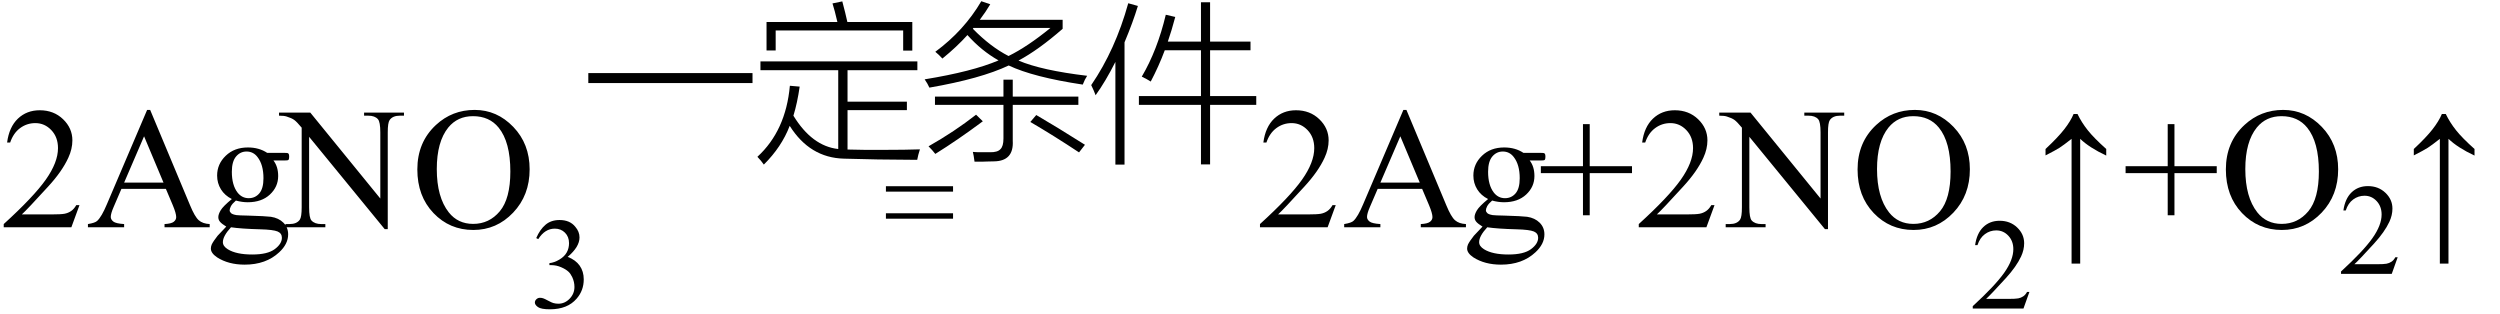
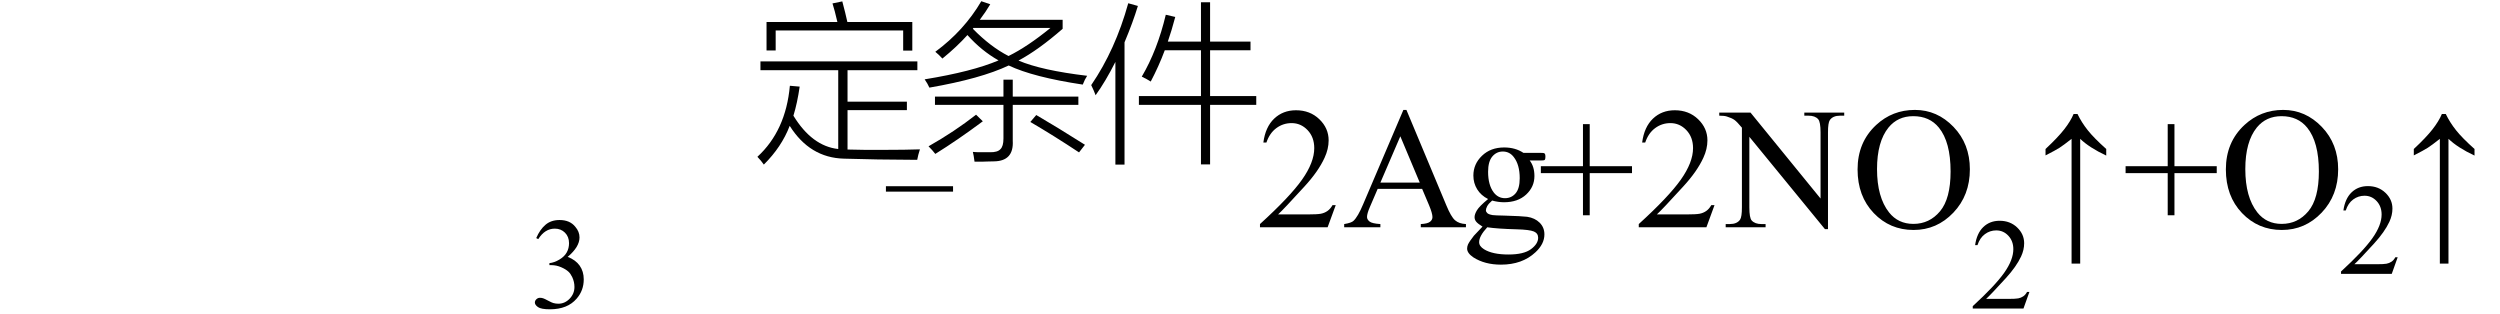
<svg xmlns="http://www.w3.org/2000/svg" stroke-dasharray="none" shape-rendering="auto" font-family="'Dialog'" width="231" text-rendering="auto" fill-opacity="1" contentScriptType="text/ecmascript" color-interpolation="auto" color-rendering="auto" preserveAspectRatio="xMidYMid meet" font-size="12" fill="black" stroke="black" image-rendering="auto" stroke-miterlimit="10" zoomAndPan="magnify" version="1.0" stroke-linecap="square" stroke-linejoin="miter" contentStyleType="text/css" font-style="normal" height="29" stroke-width="1" stroke-dashoffset="0" font-weight="normal" stroke-opacity="1">
  <defs id="genericDefs" />
  <g>
    <g text-rendering="optimizeLegibility" transform="translate(0,21)" color-rendering="optimizeQuality" color-interpolation="linearRGB" image-rendering="optimizeQuality">
-       <path d="M7.344 -2.047 L6.594 0 L0.344 0 L0.344 -0.297 Q3.109 -2.812 4.234 -4.406 Q5.359 -6 5.359 -7.312 Q5.359 -8.328 4.742 -8.977 Q4.125 -9.625 3.266 -9.625 Q2.484 -9.625 1.859 -9.164 Q1.234 -8.703 0.938 -7.828 L0.656 -7.828 Q0.844 -9.266 1.656 -10.039 Q2.469 -10.812 3.672 -10.812 Q4.969 -10.812 5.828 -9.984 Q6.688 -9.156 6.688 -8.031 Q6.688 -7.234 6.312 -6.422 Q5.734 -5.156 4.438 -3.75 Q2.5 -1.625 2.016 -1.188 L4.781 -1.188 Q5.625 -1.188 5.961 -1.25 Q6.297 -1.312 6.57 -1.5 Q6.844 -1.688 7.047 -2.047 L7.344 -2.047 ZM15.328 -3.547 L11.219 -3.547 L10.5 -1.875 Q10.234 -1.266 10.234 -0.953 Q10.234 -0.719 10.469 -0.531 Q10.703 -0.344 11.469 -0.297 L11.469 0 L8.125 0 L8.125 -0.297 Q8.797 -0.406 8.984 -0.594 Q9.391 -0.969 9.875 -2.125 L13.594 -10.844 L13.875 -10.844 L17.562 -2.031 Q18 -0.969 18.367 -0.648 Q18.734 -0.328 19.375 -0.297 L19.375 0 L15.203 0 L15.203 -0.297 Q15.828 -0.328 16.055 -0.508 Q16.281 -0.688 16.281 -0.938 Q16.281 -1.281 15.969 -2.031 L15.328 -3.547 ZM15.109 -4.125 L13.312 -8.406 L11.469 -4.125 L15.109 -4.125 ZM21.422 -2.609 Q20.766 -2.938 20.414 -3.508 Q20.062 -4.078 20.062 -4.781 Q20.062 -5.844 20.859 -6.609 Q21.656 -7.375 22.906 -7.375 Q23.938 -7.375 24.688 -6.875 L26.203 -6.875 Q26.531 -6.875 26.586 -6.852 Q26.641 -6.828 26.672 -6.781 Q26.719 -6.719 26.719 -6.531 Q26.719 -6.328 26.672 -6.25 Q26.656 -6.219 26.594 -6.195 Q26.531 -6.172 26.203 -6.172 L25.266 -6.172 Q25.703 -5.609 25.703 -4.734 Q25.703 -3.734 24.938 -3.023 Q24.172 -2.312 22.891 -2.312 Q22.359 -2.312 21.797 -2.469 Q21.453 -2.172 21.336 -1.945 Q21.219 -1.719 21.219 -1.562 Q21.219 -1.438 21.344 -1.312 Q21.469 -1.188 21.844 -1.125 Q22.062 -1.094 22.938 -1.078 Q24.547 -1.031 25.031 -0.969 Q25.75 -0.859 26.188 -0.422 Q26.625 0.016 26.625 0.656 Q26.625 1.547 25.797 2.312 Q24.578 3.453 22.609 3.453 Q21.109 3.453 20.062 2.781 Q19.484 2.391 19.484 1.969 Q19.484 1.781 19.562 1.594 Q19.703 1.297 20.109 0.781 Q20.172 0.719 20.906 -0.062 Q20.5 -0.312 20.336 -0.5 Q20.172 -0.688 20.172 -0.938 Q20.172 -1.203 20.391 -1.57 Q20.609 -1.938 21.422 -2.609 ZM22.781 -7 Q22.203 -7 21.812 -6.539 Q21.422 -6.078 21.422 -5.125 Q21.422 -3.891 21.953 -3.203 Q22.359 -2.688 22.984 -2.688 Q23.578 -2.688 23.961 -3.133 Q24.344 -3.578 24.344 -4.531 Q24.344 -5.781 23.797 -6.484 Q23.406 -7 22.781 -7 ZM21.344 0 Q20.969 0.406 20.781 0.75 Q20.594 1.094 20.594 1.375 Q20.594 1.75 21.047 2.031 Q21.828 2.516 23.312 2.516 Q24.719 2.516 25.383 2.023 Q26.047 1.531 26.047 0.969 Q26.047 0.562 25.656 0.391 Q25.25 0.219 24.047 0.188 Q22.281 0.141 21.344 0 ZM25.781 -10.594 L28.672 -10.594 L35.141 -2.656 L35.141 -8.766 Q35.141 -9.734 34.922 -9.984 Q34.641 -10.312 34.016 -10.312 L33.641 -10.312 L33.641 -10.594 L37.328 -10.594 L37.328 -10.312 L36.953 -10.312 Q36.281 -10.312 36 -9.906 Q35.828 -9.656 35.828 -8.766 L35.828 0.172 L35.547 0.172 L28.562 -8.359 L28.562 -1.844 Q28.562 -0.859 28.781 -0.625 Q29.078 -0.297 29.688 -0.297 L30.062 -0.297 L30.062 0 L26.375 0 L26.375 -0.297 L26.75 -0.297 Q27.422 -0.297 27.703 -0.703 Q27.875 -0.953 27.875 -1.844 L27.875 -9.203 Q27.422 -9.75 27.18 -9.922 Q26.938 -10.094 26.484 -10.234 Q26.25 -10.312 25.781 -10.312 L25.781 -10.594 ZM43.859 -10.844 Q45.922 -10.844 47.43 -9.273 Q48.938 -7.703 48.938 -5.359 Q48.938 -2.953 47.414 -1.352 Q45.891 0.25 43.734 0.25 Q41.547 0.25 40.055 -1.312 Q38.562 -2.875 38.562 -5.344 Q38.562 -7.859 40.281 -9.453 Q41.781 -10.844 43.859 -10.844 ZM43.703 -10.266 Q42.281 -10.266 41.422 -9.219 Q40.359 -7.906 40.359 -5.375 Q40.359 -2.781 41.469 -1.375 Q42.312 -0.312 43.719 -0.312 Q45.203 -0.312 46.18 -1.477 Q47.156 -2.641 47.156 -5.156 Q47.156 -7.875 46.078 -9.203 Q45.219 -10.266 43.703 -10.266 Z" stroke="none" />
-     </g>
+       </g>
    <g text-rendering="optimizeLegibility" transform="translate(48.938,28.438)" color-rendering="optimizeQuality" color-interpolation="linearRGB" image-rendering="optimizeQuality">
      <path d="M0.609 -6.438 Q0.953 -7.234 1.469 -7.672 Q1.984 -8.109 2.766 -8.109 Q3.719 -8.109 4.219 -7.484 Q4.609 -7.031 4.609 -6.5 Q4.609 -5.625 3.516 -4.703 Q4.25 -4.422 4.625 -3.891 Q5 -3.359 5 -2.625 Q5 -1.594 4.344 -0.844 Q3.5 0.141 1.875 0.141 Q1.062 0.141 0.773 -0.062 Q0.484 -0.266 0.484 -0.484 Q0.484 -0.656 0.625 -0.789 Q0.766 -0.922 0.953 -0.922 Q1.109 -0.922 1.25 -0.875 Q1.359 -0.844 1.711 -0.656 Q2.062 -0.469 2.188 -0.438 Q2.406 -0.375 2.656 -0.375 Q3.25 -0.375 3.695 -0.836 Q4.141 -1.297 4.141 -1.922 Q4.141 -2.391 3.938 -2.828 Q3.781 -3.156 3.594 -3.328 Q3.344 -3.562 2.906 -3.75 Q2.469 -3.938 2.016 -3.938 L1.828 -3.938 L1.828 -4.125 Q2.281 -4.172 2.75 -4.453 Q3.219 -4.734 3.43 -5.117 Q3.641 -5.5 3.641 -5.969 Q3.641 -6.562 3.266 -6.938 Q2.891 -7.312 2.328 -7.312 Q1.406 -7.312 0.797 -6.344 L0.609 -6.438 Z" stroke="none" />
    </g>
    <g text-rendering="optimizeLegibility" transform="translate(53.938,13.269)" color-rendering="optimizeQuality" color-interpolation="linearRGB" image-rendering="optimizeQuality">
-       <path d="M0.422 -6.516 L15.594 -6.516 L15.594 -5.594 L0.422 -5.594 L0.422 -6.516 Z" stroke="none" />
-     </g>
+       </g>
    <g text-rendering="optimizeLegibility" transform="translate(69.531,13.269)" color-rendering="optimizeQuality" color-interpolation="linearRGB" image-rendering="optimizeQuality">
      <path d="M1.047 1.938 Q0.812 1.594 0.453 1.219 Q3.078 -1.188 3.453 -5.344 L4.359 -5.266 Q4.141 -3.75 3.781 -2.578 Q5.5 0.234 7.922 0.5 L7.922 -6.781 L0.734 -6.781 L0.734 -7.594 L15.234 -7.594 L15.234 -6.781 L8.781 -6.781 L8.781 -3.875 L14.266 -3.875 L14.266 -3.094 L8.781 -3.094 L8.781 0.547 Q10.281 0.594 12.203 0.578 Q14.094 0.578 15.469 0.531 Q15.297 1.062 15.219 1.5 Q11.328 1.484 8.453 1.391 Q5.297 1.312 3.438 -1.641 Q2.688 0.312 1.047 1.938 ZM7.391 -12.953 L8.297 -13.141 Q8.594 -12.031 8.766 -11.234 L14.766 -11.234 L14.766 -8.594 L13.922 -8.594 L13.922 -10.453 L2.141 -10.453 L2.141 -8.609 L1.297 -8.609 L1.297 -11.234 L7.844 -11.234 Q7.594 -12.328 7.391 -12.953 Z" stroke="none" />
    </g>
    <g text-rendering="optimizeLegibility" transform="translate(85,13.269)" color-rendering="optimizeQuality" color-interpolation="linearRGB" image-rendering="optimizeQuality">
      <path d="M2.078 -7.859 Q1.75 -8.219 1.422 -8.484 Q4.078 -10.438 5.672 -13.156 L6.5 -12.875 Q6.094 -12.188 5.531 -11.438 L13.188 -11.438 L13.188 -10.609 Q10.953 -8.656 9.109 -7.672 Q11.234 -6.766 15.453 -6.266 Q15.234 -5.938 15.047 -5.453 Q10.469 -6.141 8.203 -7.219 Q5.641 -6 0.875 -5.172 Q0.719 -5.531 0.438 -5.938 Q4.844 -6.656 7.266 -7.688 Q5.688 -8.578 4.391 -10.031 Q3.406 -8.938 2.078 -7.859 ZM7.719 -5.906 L8.578 -5.906 L8.578 -4.344 L14.641 -4.344 L14.641 -3.578 L8.578 -3.578 L8.578 -0.266 Q8.688 1.625 6.828 1.641 Q6.609 1.656 6.172 1.656 Q5.969 1.672 5.703 1.672 Q5.453 1.672 5.047 1.672 Q4.969 1.062 4.891 0.766 Q5.203 0.797 5.516 0.797 Q5.672 0.797 5.875 0.797 Q6.047 0.797 6.469 0.797 Q7.172 0.812 7.438 0.516 Q7.719 0.25 7.719 -0.469 L7.719 -3.578 L1.391 -3.578 L1.391 -4.344 L7.719 -4.344 L7.719 -5.906 ZM12.062 -10.688 L4.953 -10.688 Q4.938 -10.672 4.922 -10.656 Q4.891 -10.625 4.891 -10.609 Q6.531 -8.938 8.188 -8.094 Q9.938 -8.953 12.062 -10.688 ZM5.188 -2.672 L5.812 -2.062 Q3.531 -0.359 1.422 0.953 Q1.172 0.625 0.797 0.25 Q3.219 -1.125 5.188 -2.672 ZM10.203 -2 L10.75 -2.641 Q12.656 -1.531 15.25 0.109 L14.703 0.812 Q12.391 -0.719 10.203 -2 Z" stroke="none" />
    </g>
    <g text-rendering="optimizeLegibility" transform="translate(100.453,13.269)" color-rendering="optimizeQuality" color-interpolation="linearRGB" image-rendering="optimizeQuality">
      <path d="M10.516 -13.062 L11.359 -13.062 L11.359 -9.422 L15.094 -9.422 L15.094 -8.625 L11.359 -8.625 L11.359 -4.391 L15.625 -4.391 L15.625 -3.578 L11.359 -3.578 L11.359 1.922 L10.516 1.922 L10.516 -3.578 L4.781 -3.578 L4.781 -4.391 L10.516 -4.391 L10.516 -8.625 L7.172 -8.625 Q6.625 -7.156 5.875 -5.734 Q5.562 -5.938 5.047 -6.188 Q6.484 -8.625 7.266 -11.906 L8.141 -11.703 Q7.797 -10.406 7.453 -9.422 L10.516 -9.422 L10.516 -13.062 ZM0.781 -4.469 Q0.641 -4.859 0.375 -5.406 Q2.609 -8.672 3.797 -12.969 L4.688 -12.719 Q4.234 -11.219 3.453 -9.359 L3.453 1.938 L2.609 1.938 L2.609 -7.547 Q1.703 -5.75 0.781 -4.469 Z" stroke="none" />
    </g>
    <g text-rendering="optimizeLegibility" transform="translate(81.953,15.113)" color-rendering="optimizeQuality" color-interpolation="linearRGB" image-rendering="optimizeQuality">
      <path d="M6.109 2.594 L-0.094 2.594 L-0.094 2.094 L6.109 2.094 L6.109 2.594 Z" stroke="none" />
    </g>
    <g text-rendering="optimizeLegibility" transform="translate(81.953,17.613)" color-rendering="optimizeQuality" color-interpolation="linearRGB" image-rendering="optimizeQuality">
-       <path d="M6.109 2.594 L-0.094 2.594 L-0.094 2.094 L6.109 2.094 L6.109 2.594 Z" stroke="none" />
-     </g>
+       </g>
    <g text-rendering="optimizeLegibility" transform="translate(116.078,21)" color-rendering="optimizeQuality" color-interpolation="linearRGB" image-rendering="optimizeQuality">
      <path d="M7.344 -2.047 L6.594 0 L0.344 0 L0.344 -0.297 Q3.109 -2.812 4.234 -4.406 Q5.359 -6 5.359 -7.312 Q5.359 -8.328 4.742 -8.977 Q4.125 -9.625 3.266 -9.625 Q2.484 -9.625 1.859 -9.164 Q1.234 -8.703 0.938 -7.828 L0.656 -7.828 Q0.844 -9.266 1.656 -10.039 Q2.469 -10.812 3.672 -10.812 Q4.969 -10.812 5.828 -9.984 Q6.688 -9.156 6.688 -8.031 Q6.688 -7.234 6.312 -6.422 Q5.734 -5.156 4.438 -3.75 Q2.5 -1.625 2.016 -1.188 L4.781 -1.188 Q5.625 -1.188 5.961 -1.25 Q6.297 -1.312 6.57 -1.5 Q6.844 -1.688 7.047 -2.047 L7.344 -2.047 ZM15.328 -3.547 L11.219 -3.547 L10.5 -1.875 Q10.234 -1.266 10.234 -0.953 Q10.234 -0.719 10.469 -0.531 Q10.703 -0.344 11.469 -0.297 L11.469 0 L8.125 0 L8.125 -0.297 Q8.797 -0.406 8.984 -0.594 Q9.391 -0.969 9.875 -2.125 L13.594 -10.844 L13.875 -10.844 L17.562 -2.031 Q18 -0.969 18.367 -0.648 Q18.734 -0.328 19.375 -0.297 L19.375 0 L15.203 0 L15.203 -0.297 Q15.828 -0.328 16.055 -0.508 Q16.281 -0.688 16.281 -0.938 Q16.281 -1.281 15.969 -2.031 L15.328 -3.547 ZM15.109 -4.125 L13.312 -8.406 L11.469 -4.125 L15.109 -4.125 ZM21.422 -2.609 Q20.766 -2.938 20.414 -3.508 Q20.062 -4.078 20.062 -4.781 Q20.062 -5.844 20.859 -6.609 Q21.656 -7.375 22.906 -7.375 Q23.938 -7.375 24.688 -6.875 L26.203 -6.875 Q26.531 -6.875 26.586 -6.852 Q26.641 -6.828 26.672 -6.781 Q26.719 -6.719 26.719 -6.531 Q26.719 -6.328 26.672 -6.25 Q26.656 -6.219 26.594 -6.195 Q26.531 -6.172 26.203 -6.172 L25.266 -6.172 Q25.703 -5.609 25.703 -4.734 Q25.703 -3.734 24.938 -3.023 Q24.172 -2.312 22.891 -2.312 Q22.359 -2.312 21.797 -2.469 Q21.453 -2.172 21.336 -1.945 Q21.219 -1.719 21.219 -1.562 Q21.219 -1.438 21.344 -1.312 Q21.469 -1.188 21.844 -1.125 Q22.062 -1.094 22.938 -1.078 Q24.547 -1.031 25.031 -0.969 Q25.75 -0.859 26.188 -0.422 Q26.625 0.016 26.625 0.656 Q26.625 1.547 25.797 2.312 Q24.578 3.453 22.609 3.453 Q21.109 3.453 20.062 2.781 Q19.484 2.391 19.484 1.969 Q19.484 1.781 19.562 1.594 Q19.703 1.297 20.109 0.781 Q20.172 0.719 20.906 -0.062 Q20.5 -0.312 20.336 -0.5 Q20.172 -0.688 20.172 -0.938 Q20.172 -1.203 20.391 -1.57 Q20.609 -1.938 21.422 -2.609 ZM22.781 -7 Q22.203 -7 21.812 -6.539 Q21.422 -6.078 21.422 -5.125 Q21.422 -3.891 21.953 -3.203 Q22.359 -2.688 22.984 -2.688 Q23.578 -2.688 23.961 -3.133 Q24.344 -3.578 24.344 -4.531 Q24.344 -5.781 23.797 -6.484 Q23.406 -7 22.781 -7 ZM21.344 0 Q20.969 0.406 20.781 0.75 Q20.594 1.094 20.594 1.375 Q20.594 1.75 21.047 2.031 Q21.828 2.516 23.312 2.516 Q24.719 2.516 25.383 2.023 Q26.047 1.531 26.047 0.969 Q26.047 0.562 25.656 0.391 Q25.25 0.219 24.047 0.188 Q22.281 0.141 21.344 0 ZM30.188 -1.109 L30.188 -5 L26.297 -5 L26.297 -5.641 L30.188 -5.641 L30.188 -9.531 L30.812 -9.531 L30.812 -5.641 L34.719 -5.641 L34.719 -5 L30.812 -5 L30.812 -1.109 L30.188 -1.109 ZM42.344 -2.047 L41.594 0 L35.344 0 L35.344 -0.297 Q38.109 -2.812 39.234 -4.406 Q40.359 -6 40.359 -7.312 Q40.359 -8.328 39.742 -8.977 Q39.125 -9.625 38.266 -9.625 Q37.484 -9.625 36.859 -9.164 Q36.234 -8.703 35.938 -7.828 L35.656 -7.828 Q35.844 -9.266 36.656 -10.039 Q37.469 -10.812 38.672 -10.812 Q39.969 -10.812 40.828 -9.984 Q41.688 -9.156 41.688 -8.031 Q41.688 -7.234 41.312 -6.422 Q40.734 -5.156 39.438 -3.75 Q37.5 -1.625 37.016 -1.188 L39.781 -1.188 Q40.625 -1.188 40.961 -1.25 Q41.297 -1.312 41.57 -1.5 Q41.844 -1.688 42.047 -2.047 L42.344 -2.047 ZM42.781 -10.594 L45.672 -10.594 L52.141 -2.656 L52.141 -8.766 Q52.141 -9.734 51.922 -9.984 Q51.641 -10.312 51.016 -10.312 L50.641 -10.312 L50.641 -10.594 L54.328 -10.594 L54.328 -10.312 L53.953 -10.312 Q53.281 -10.312 53 -9.906 Q52.828 -9.656 52.828 -8.766 L52.828 0.172 L52.547 0.172 L45.562 -8.359 L45.562 -1.844 Q45.562 -0.859 45.781 -0.625 Q46.078 -0.297 46.688 -0.297 L47.062 -0.297 L47.062 0 L43.375 0 L43.375 -0.297 L43.75 -0.297 Q44.422 -0.297 44.703 -0.703 Q44.875 -0.953 44.875 -1.844 L44.875 -9.203 Q44.422 -9.75 44.18 -9.922 Q43.938 -10.094 43.484 -10.234 Q43.25 -10.312 42.781 -10.312 L42.781 -10.594 ZM60.859 -10.844 Q62.922 -10.844 64.43 -9.273 Q65.938 -7.703 65.938 -5.359 Q65.938 -2.953 64.414 -1.352 Q62.891 0.25 60.734 0.25 Q58.547 0.25 57.055 -1.312 Q55.562 -2.875 55.562 -5.344 Q55.562 -7.859 57.281 -9.453 Q58.781 -10.844 60.859 -10.844 ZM60.703 -10.266 Q59.281 -10.266 58.422 -9.219 Q57.359 -7.906 57.359 -5.375 Q57.359 -2.781 58.469 -1.375 Q59.312 -0.312 60.719 -0.312 Q62.203 -0.312 63.18 -1.477 Q64.156 -2.641 64.156 -5.156 Q64.156 -7.875 63.078 -9.203 Q62.219 -10.266 60.703 -10.266 Z" stroke="none" />
    </g>
    <g text-rendering="optimizeLegibility" transform="translate(182.016,28.508)" color-rendering="optimizeQuality" color-interpolation="linearRGB" image-rendering="optimizeQuality">
      <path d="M5.5 -1.531 L4.953 0 L0.266 0 L0.266 -0.219 Q2.328 -2.109 3.172 -3.305 Q4.016 -4.5 4.016 -5.484 Q4.016 -6.234 3.555 -6.727 Q3.094 -7.219 2.438 -7.219 Q1.859 -7.219 1.391 -6.875 Q0.922 -6.531 0.703 -5.859 L0.484 -5.859 Q0.641 -6.953 1.242 -7.531 Q1.844 -8.109 2.75 -8.109 Q3.719 -8.109 4.367 -7.492 Q5.016 -6.875 5.016 -6.031 Q5.016 -5.422 4.734 -4.812 Q4.297 -3.875 3.328 -2.812 Q1.875 -1.219 1.5 -0.891 L3.578 -0.891 Q4.219 -0.891 4.469 -0.938 Q4.719 -0.984 4.93 -1.125 Q5.141 -1.266 5.281 -1.531 L5.5 -1.531 Z" stroke="none" />
    </g>
    <g text-rendering="optimizeLegibility" transform="translate(187.804,21)" color-rendering="optimizeQuality" color-interpolation="linearRGB" image-rendering="optimizeQuality">
      <path d="M1.203 -7.234 Q2.328 -8.281 2.922 -9.039 Q3.516 -9.797 3.797 -10.469 L4.156 -10.469 Q4.531 -9.688 5.109 -8.961 Q5.688 -8.234 6.812 -7.234 L6.812 -6.625 Q5.25 -7.359 4.406 -8.172 L4.406 3.359 L3.609 3.359 L3.609 -8.172 Q2.859 -7.578 2.492 -7.344 Q2.125 -7.109 1.203 -6.641 L1.203 -7.234 Z" stroke="none" />
    </g>
    <g text-rendering="optimizeLegibility" transform="translate(196.108,21)" color-rendering="optimizeQuality" color-interpolation="linearRGB" image-rendering="optimizeQuality">
      <path d="M4.188 -1.109 L4.188 -5 L0.297 -5 L0.297 -5.641 L4.188 -5.641 L4.188 -9.531 L4.812 -9.531 L4.812 -5.641 L8.719 -5.641 L8.719 -5 L4.812 -5 L4.812 -1.109 L4.188 -1.109 ZM14.859 -10.844 Q16.922 -10.844 18.43 -9.273 Q19.938 -7.703 19.938 -5.359 Q19.938 -2.953 18.414 -1.352 Q16.891 0.25 14.734 0.25 Q12.547 0.25 11.055 -1.312 Q9.562 -2.875 9.562 -5.344 Q9.562 -7.859 11.281 -9.453 Q12.781 -10.844 14.859 -10.844 ZM14.703 -10.266 Q13.281 -10.266 12.422 -9.219 Q11.359 -7.906 11.359 -5.375 Q11.359 -2.781 12.469 -1.375 Q13.312 -0.312 14.719 -0.312 Q16.203 -0.312 17.18 -1.477 Q18.156 -2.641 18.156 -5.156 Q18.156 -7.875 17.078 -9.203 Q16.219 -10.266 14.703 -10.266 Z" stroke="none" />
    </g>
    <g text-rendering="optimizeLegibility" transform="translate(216.045,25.305)" color-rendering="optimizeQuality" color-interpolation="linearRGB" image-rendering="optimizeQuality">
      <path d="M5.5 -1.531 L4.953 0 L0.266 0 L0.266 -0.219 Q2.328 -2.109 3.172 -3.305 Q4.016 -4.5 4.016 -5.484 Q4.016 -6.234 3.555 -6.727 Q3.094 -7.219 2.438 -7.219 Q1.859 -7.219 1.391 -6.875 Q0.922 -6.531 0.703 -5.859 L0.484 -5.859 Q0.641 -6.953 1.242 -7.531 Q1.844 -8.109 2.75 -8.109 Q3.719 -8.109 4.367 -7.492 Q5.016 -6.875 5.016 -6.031 Q5.016 -5.422 4.734 -4.812 Q4.297 -3.875 3.328 -2.812 Q1.875 -1.219 1.5 -0.891 L3.578 -0.891 Q4.219 -0.891 4.469 -0.938 Q4.719 -0.984 4.93 -1.125 Q5.141 -1.266 5.281 -1.531 L5.5 -1.531 Z" stroke="none" />
    </g>
    <g text-rendering="optimizeLegibility" transform="translate(221.833,21)" color-rendering="optimizeQuality" color-interpolation="linearRGB" image-rendering="optimizeQuality">
      <path d="M1.203 -7.234 Q2.328 -8.281 2.922 -9.039 Q3.516 -9.797 3.797 -10.469 L4.156 -10.469 Q4.531 -9.688 5.109 -8.961 Q5.688 -8.234 6.812 -7.234 L6.812 -6.625 Q5.25 -7.359 4.406 -8.172 L4.406 3.359 L3.609 3.359 L3.609 -8.172 Q2.859 -7.578 2.492 -7.344 Q2.125 -7.109 1.203 -6.641 L1.203 -7.234 Z" stroke="none" />
    </g>
  </g>
</svg>